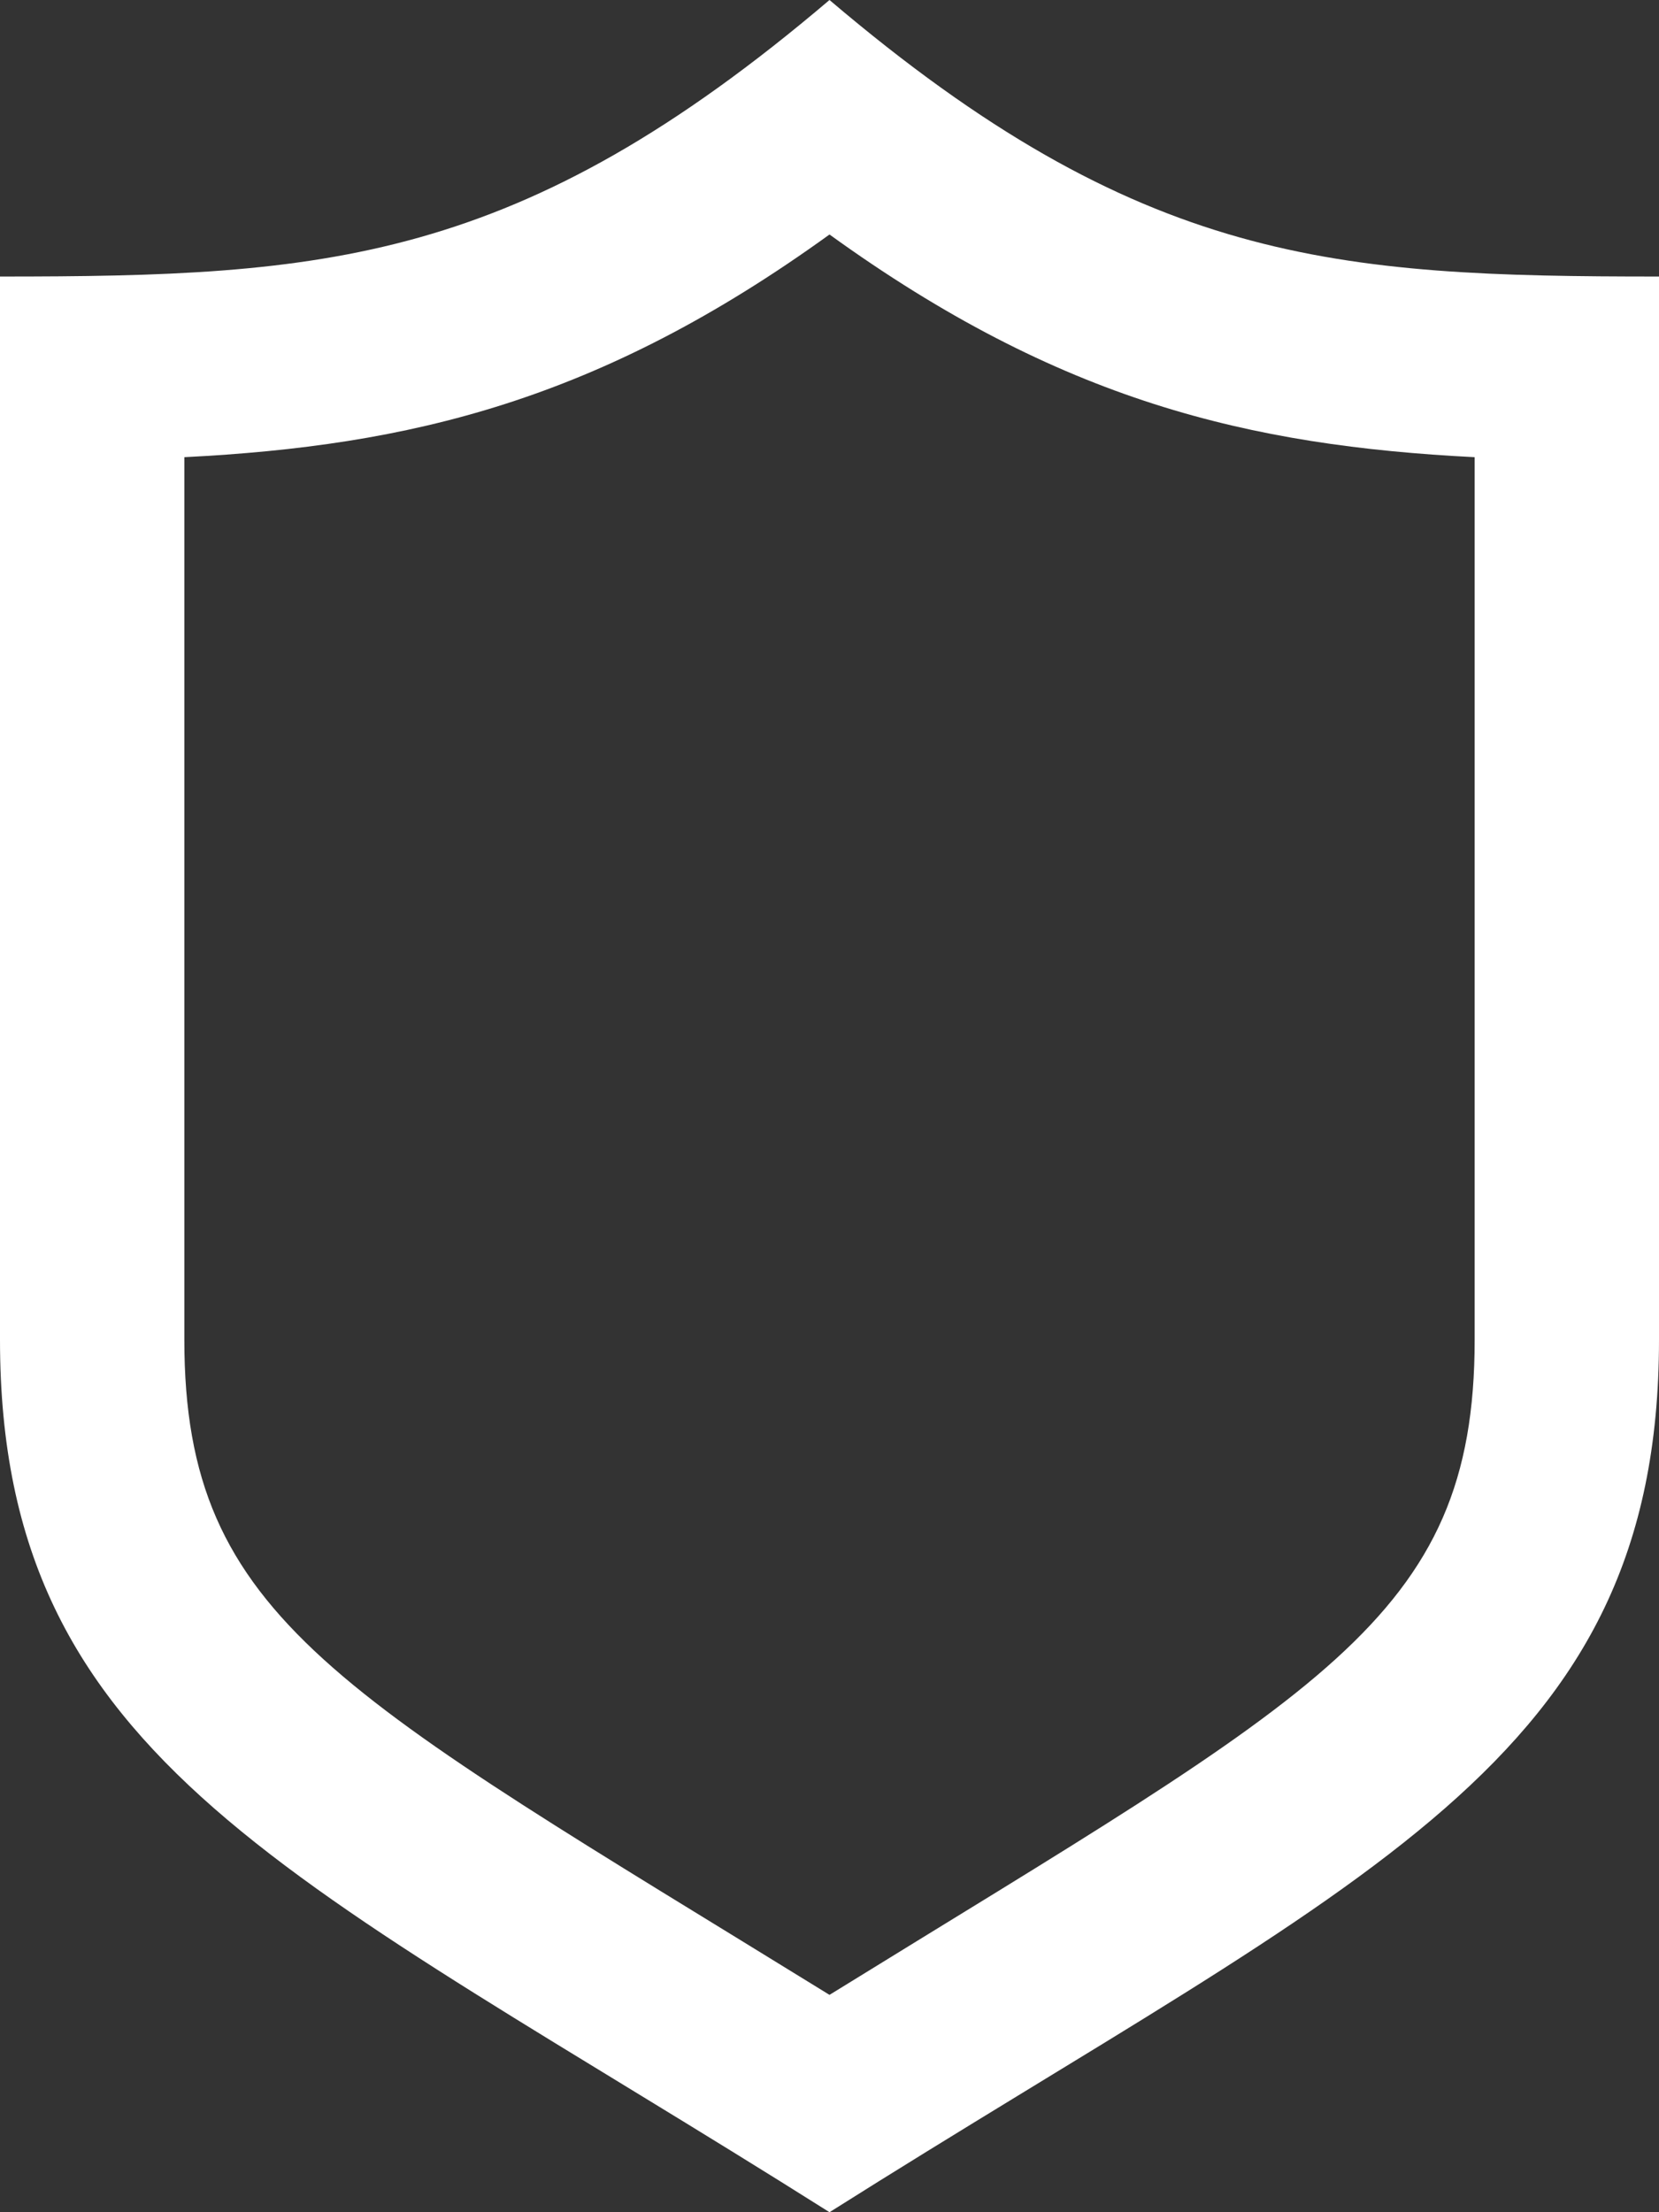
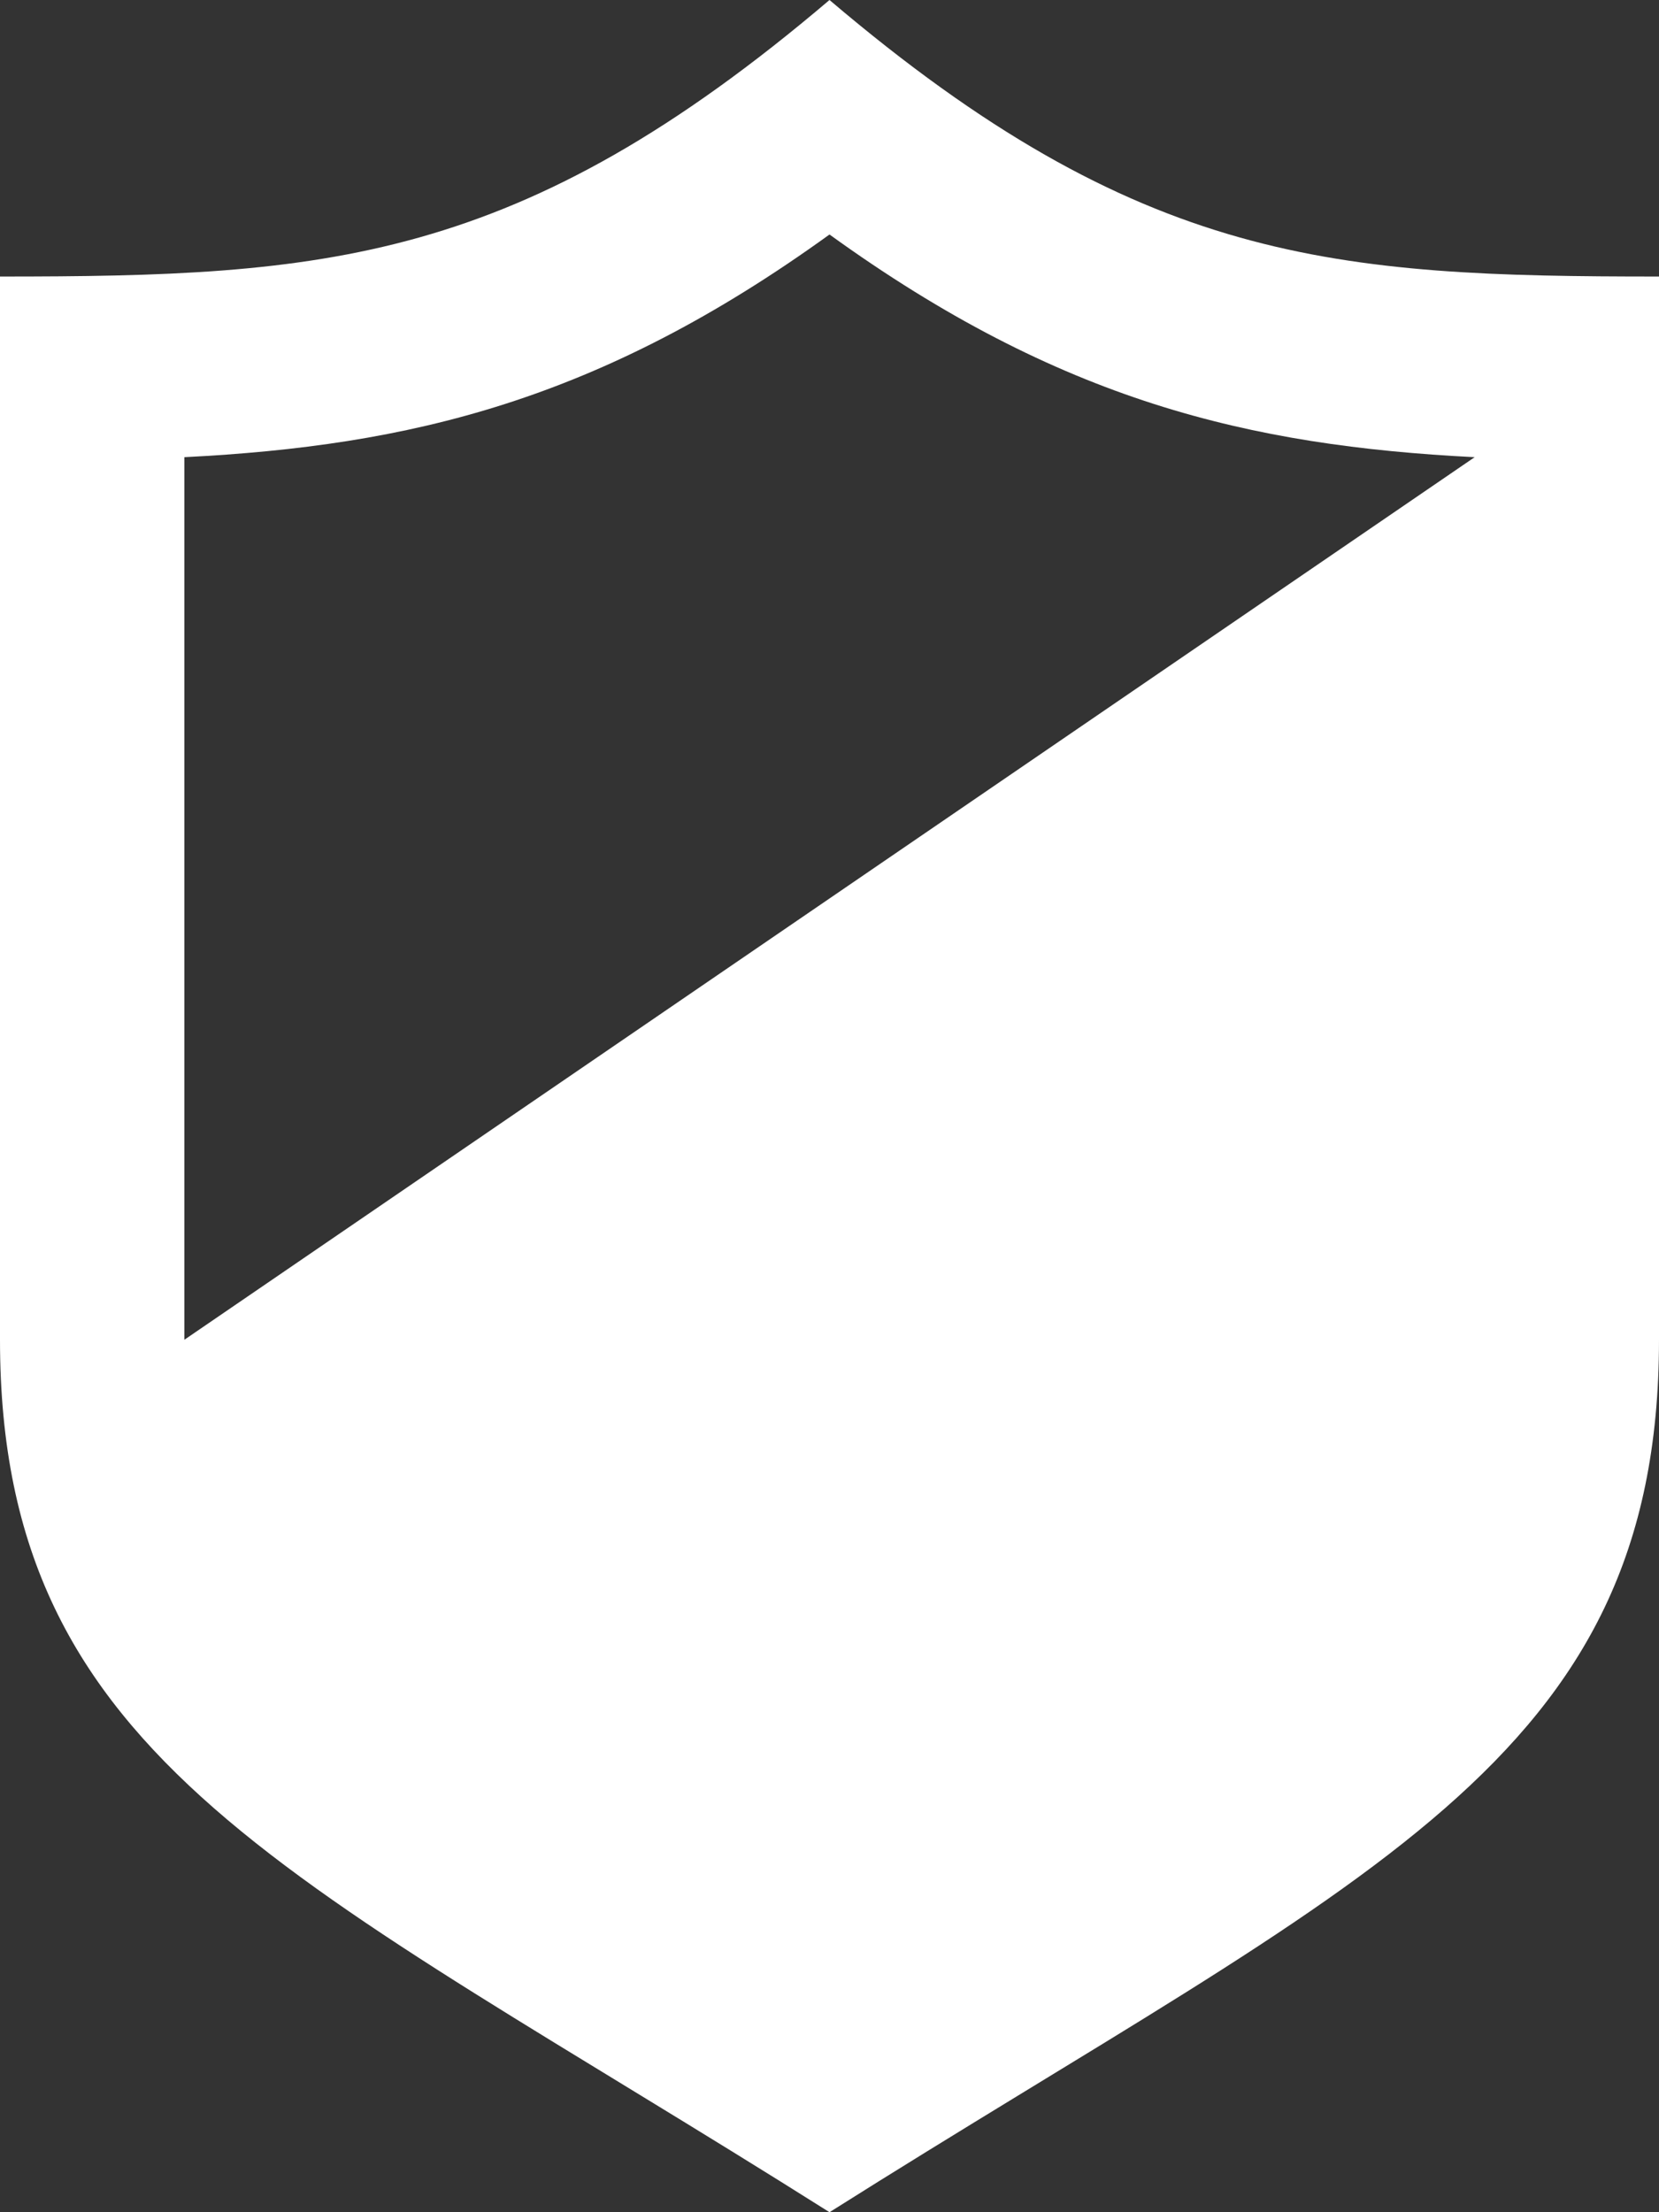
<svg xmlns="http://www.w3.org/2000/svg" width="60" height="80" viewBox="0 0 60 80">
  <rect x="0" y="0" width="60" height="80" fill="#333333" stroke="none" />
-   <path id="shield-20" d="M63,10V48.45C63,63.793,52.323,67.8,33,80,13.677,67.8,3,63.793,3,48.45V10c11.72,0,18.763-.447,30-10C44.237,9.553,51.28,10,63,10Zm-6.667,6.533C48.18,16.12,41.333,14.5,33,8.48,24.667,14.5,17.82,16.12,9.667,16.533V48.45C9.667,58.59,15.3,61.217,33,72.14,50.71,61.2,56.333,58.59,56.333,48.45Z" transform="translate(-3)" fill="#fff" />
+   <path id="shield-20" d="M63,10V48.45C63,63.793,52.323,67.8,33,80,13.677,67.8,3,63.793,3,48.45V10c11.72,0,18.763-.447,30-10C44.237,9.553,51.28,10,63,10Zm-6.667,6.533C48.18,16.12,41.333,14.5,33,8.48,24.667,14.5,17.82,16.12,9.667,16.533V48.45Z" transform="translate(-3)" fill="#fff" />
</svg>